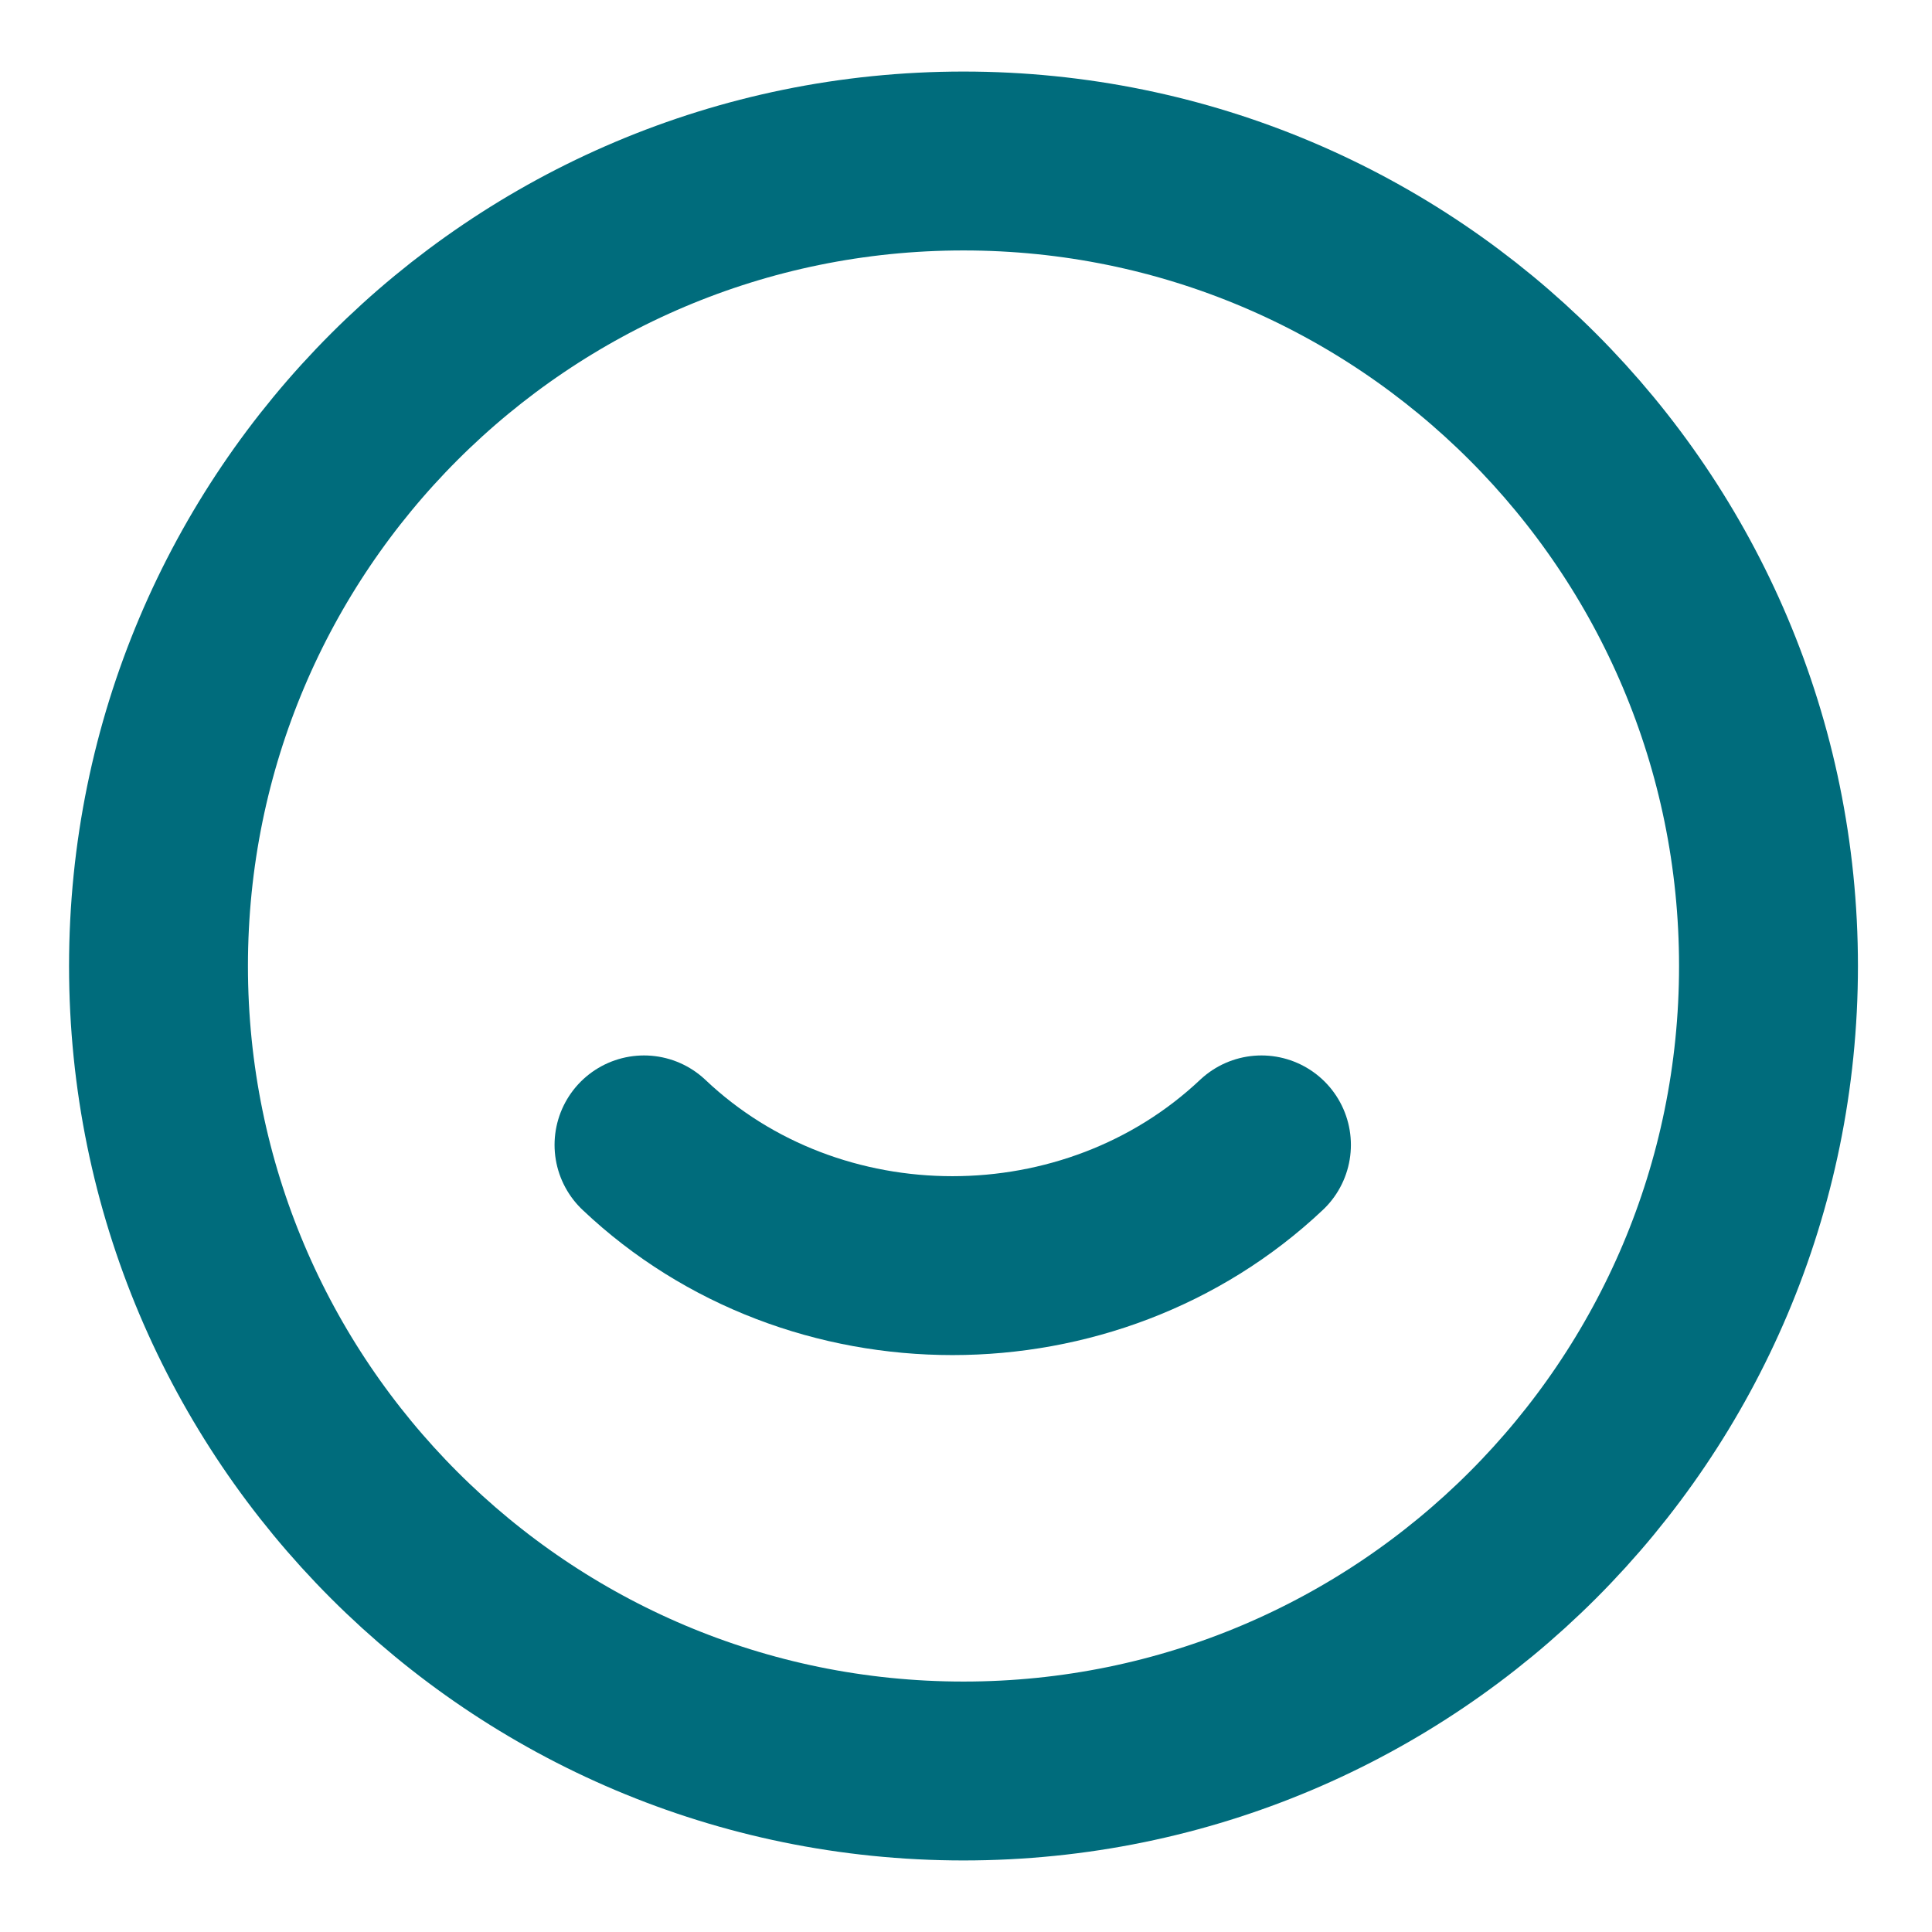
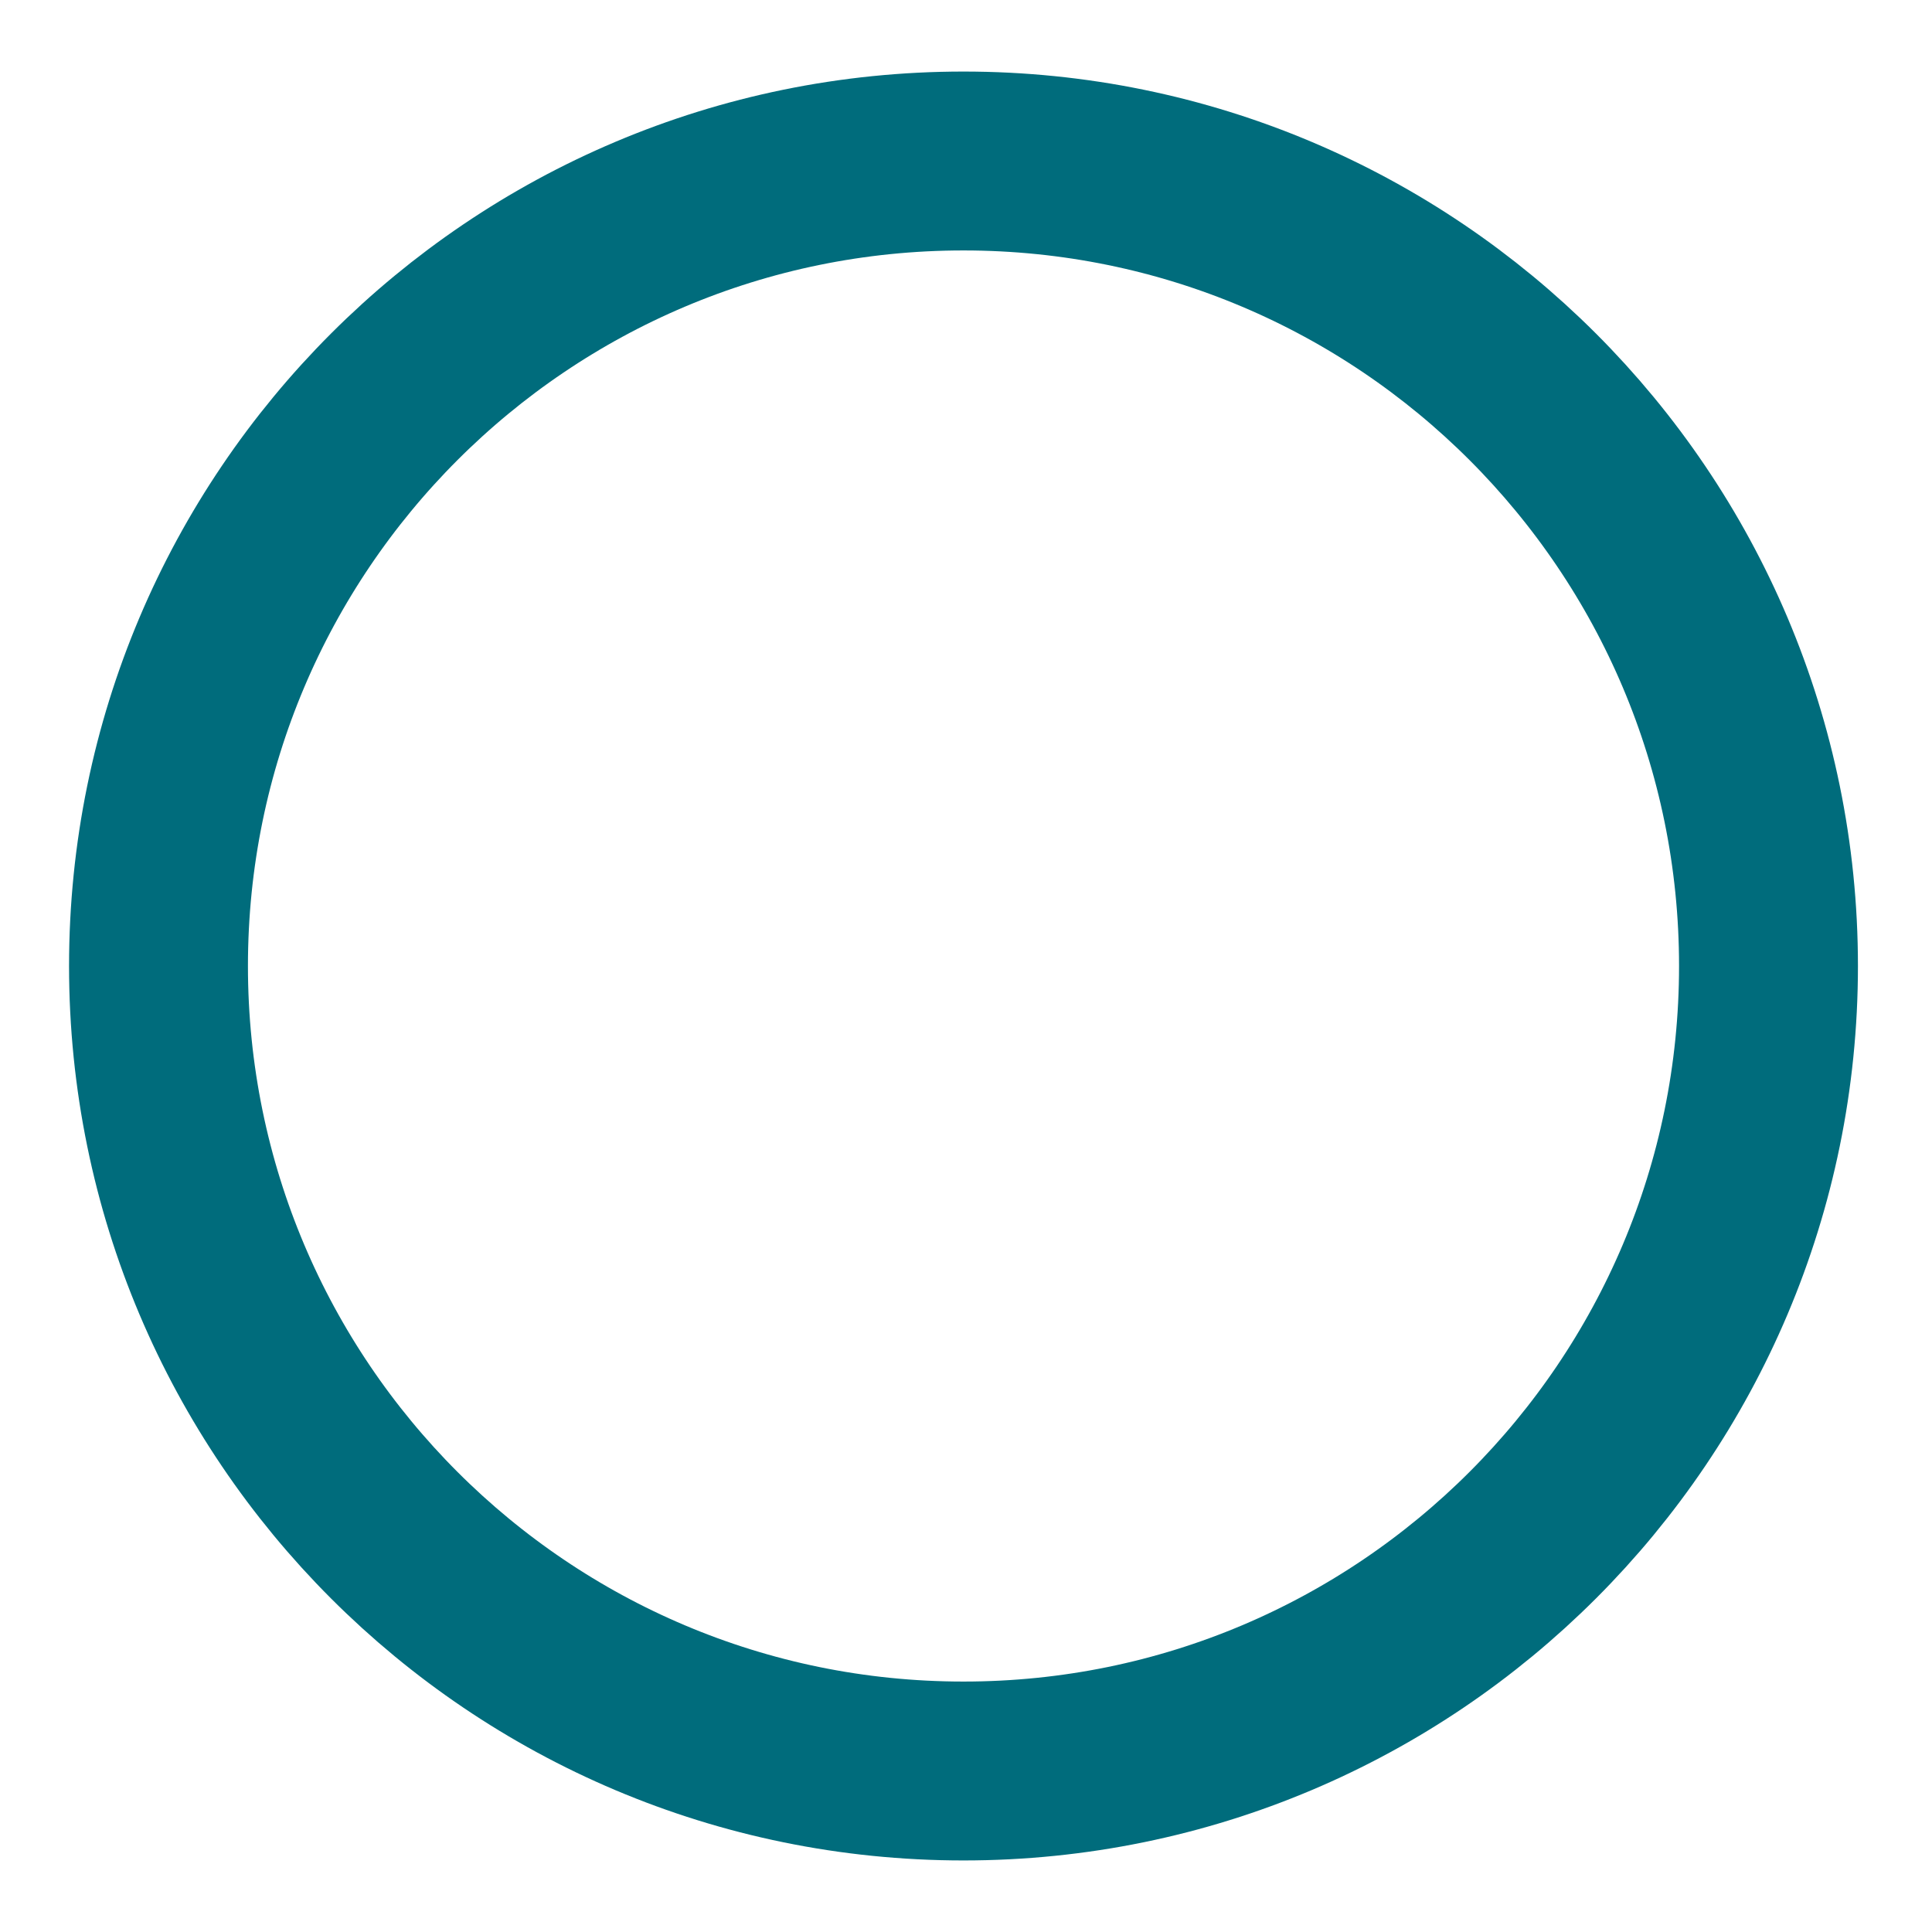
<svg xmlns="http://www.w3.org/2000/svg" width="27" height="27" viewBox="0 0 27 27" fill="none">
  <path d="M13.465 24.75C19.678 24.75 24.715 19.713 24.715 13.5C24.715 7.287 19.678 2.25 13.465 2.25C7.252 2.25 2.215 7.287 2.215 13.5C2.215 19.713 7.252 24.75 13.465 24.75Z" stroke="#006C7C" stroke-width="2.5" stroke-linecap="round" stroke-linejoin="round" />
-   <path d="M17.629 16C15.244 18.25 11.374 18.25 9 16" stroke="#006C7C" stroke-width="2.5" stroke-linecap="round" stroke-linejoin="round" />
</svg>